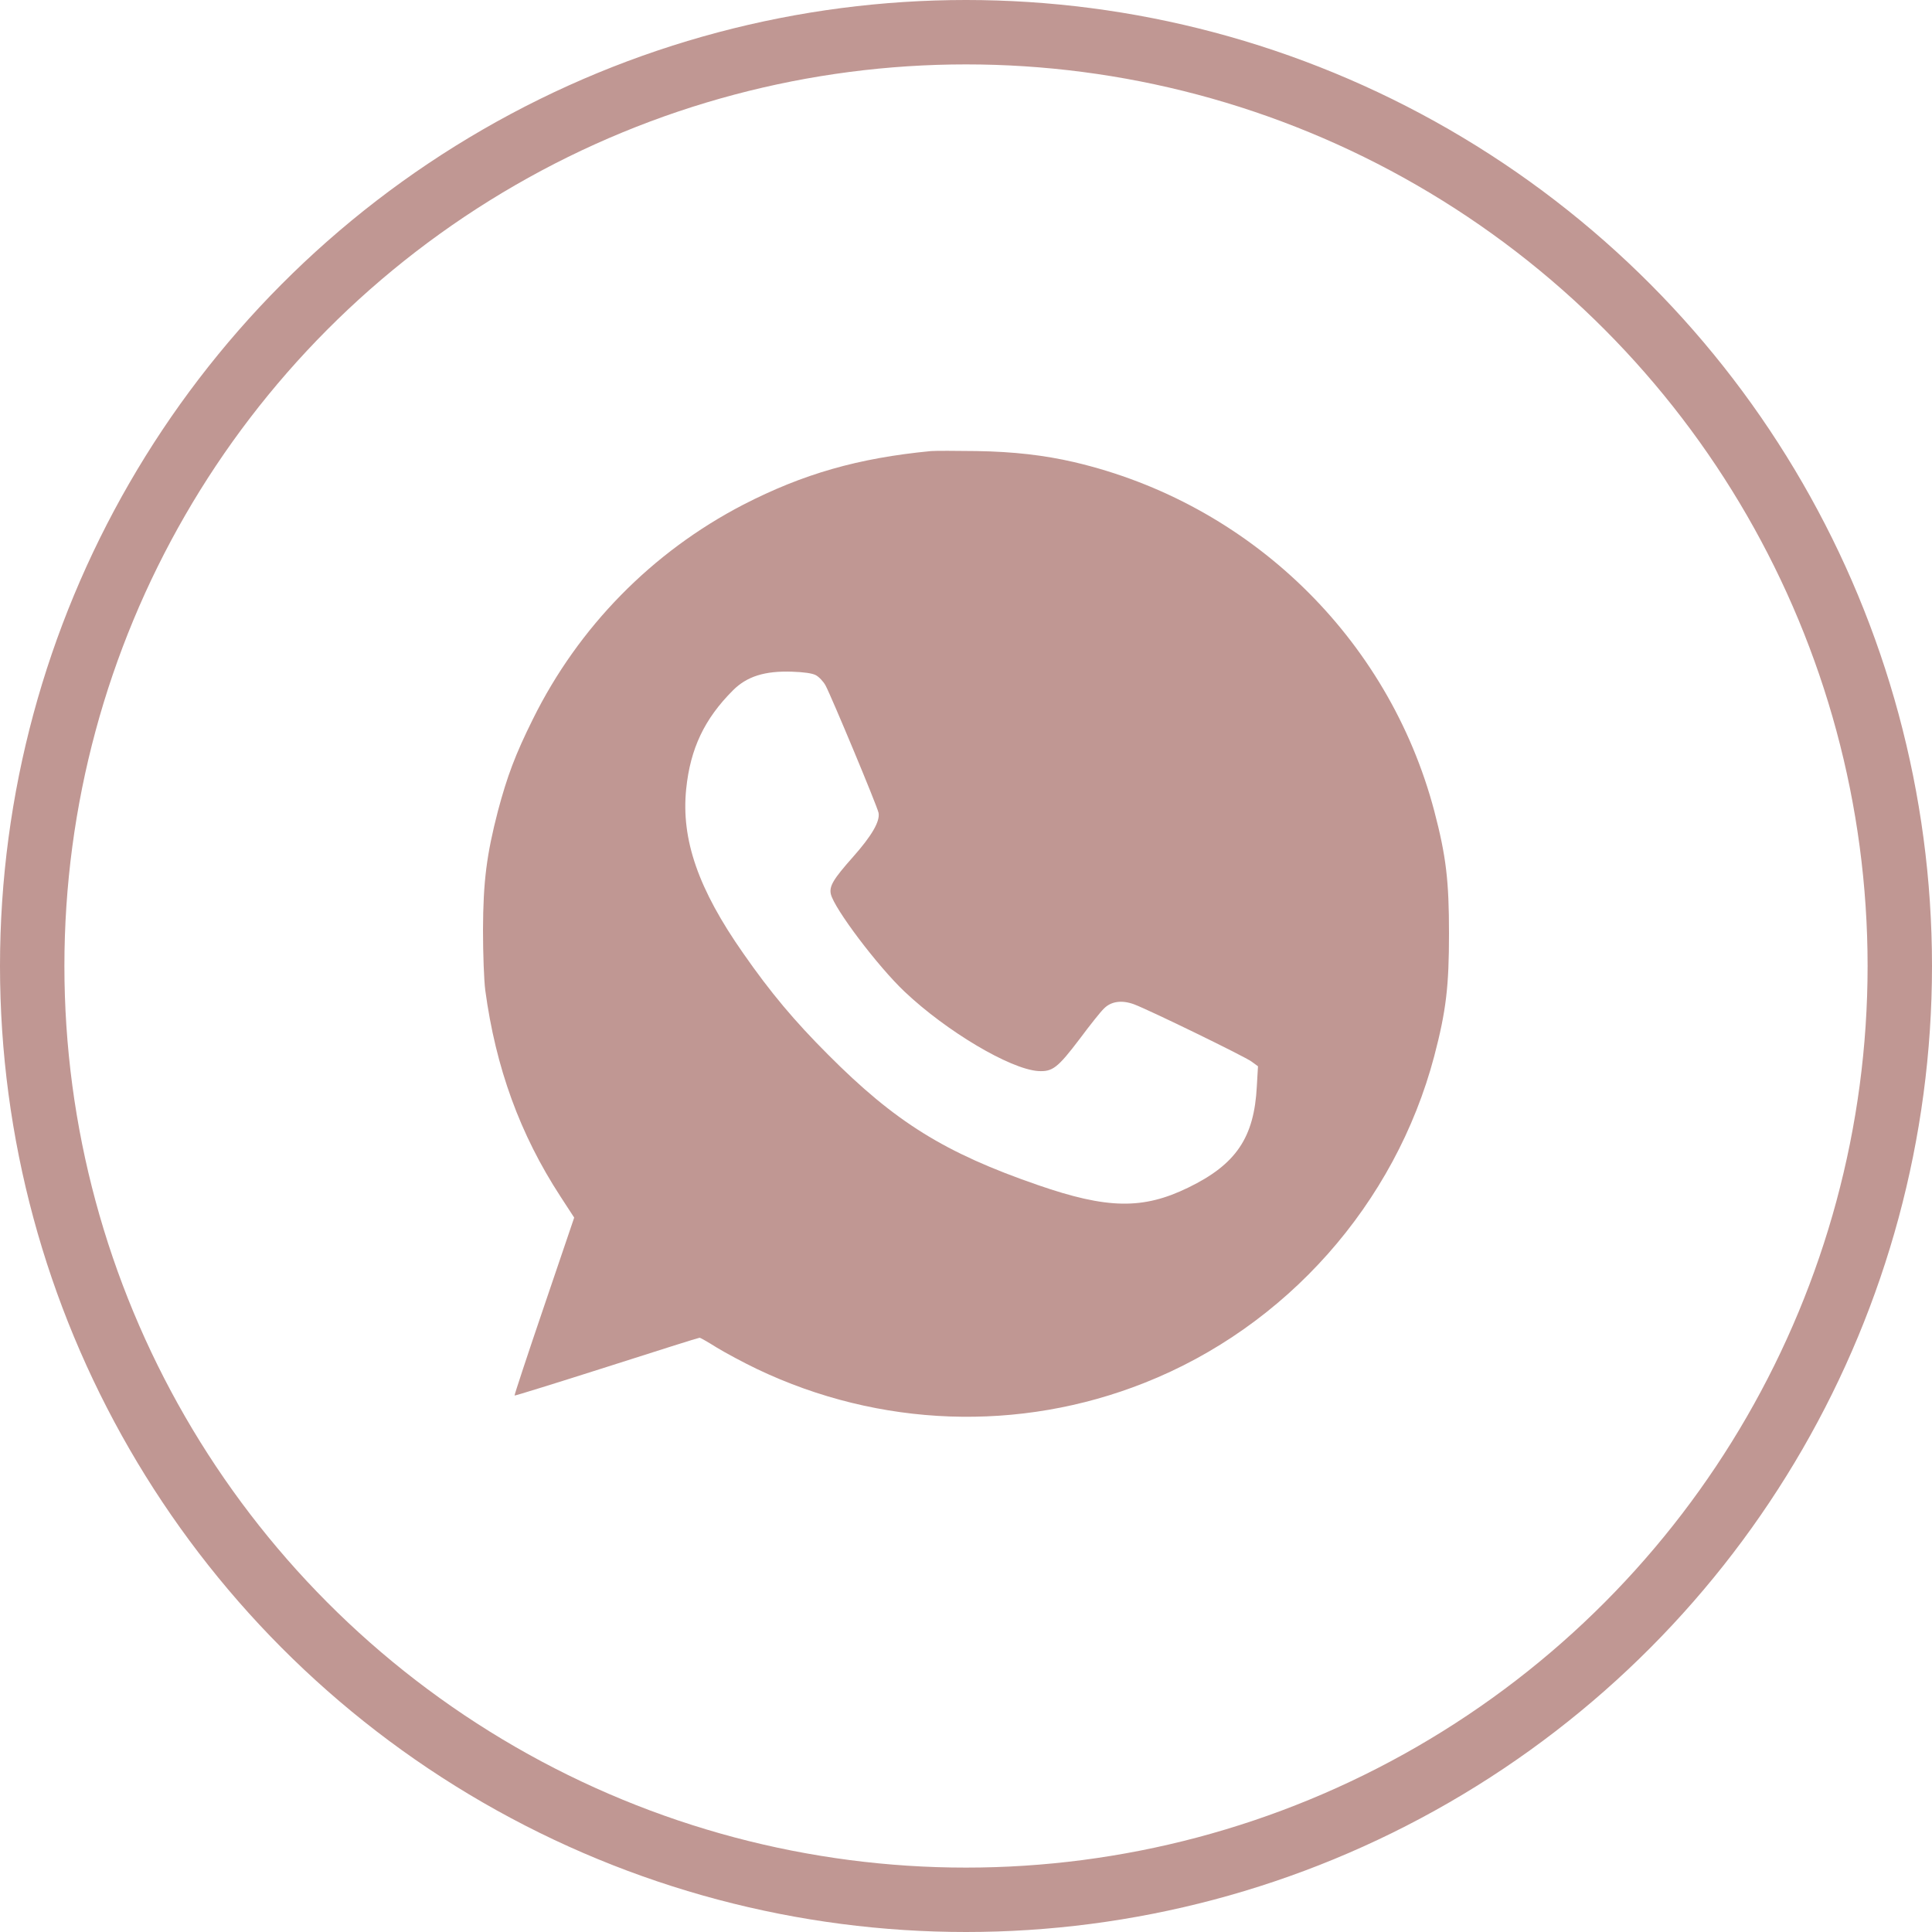
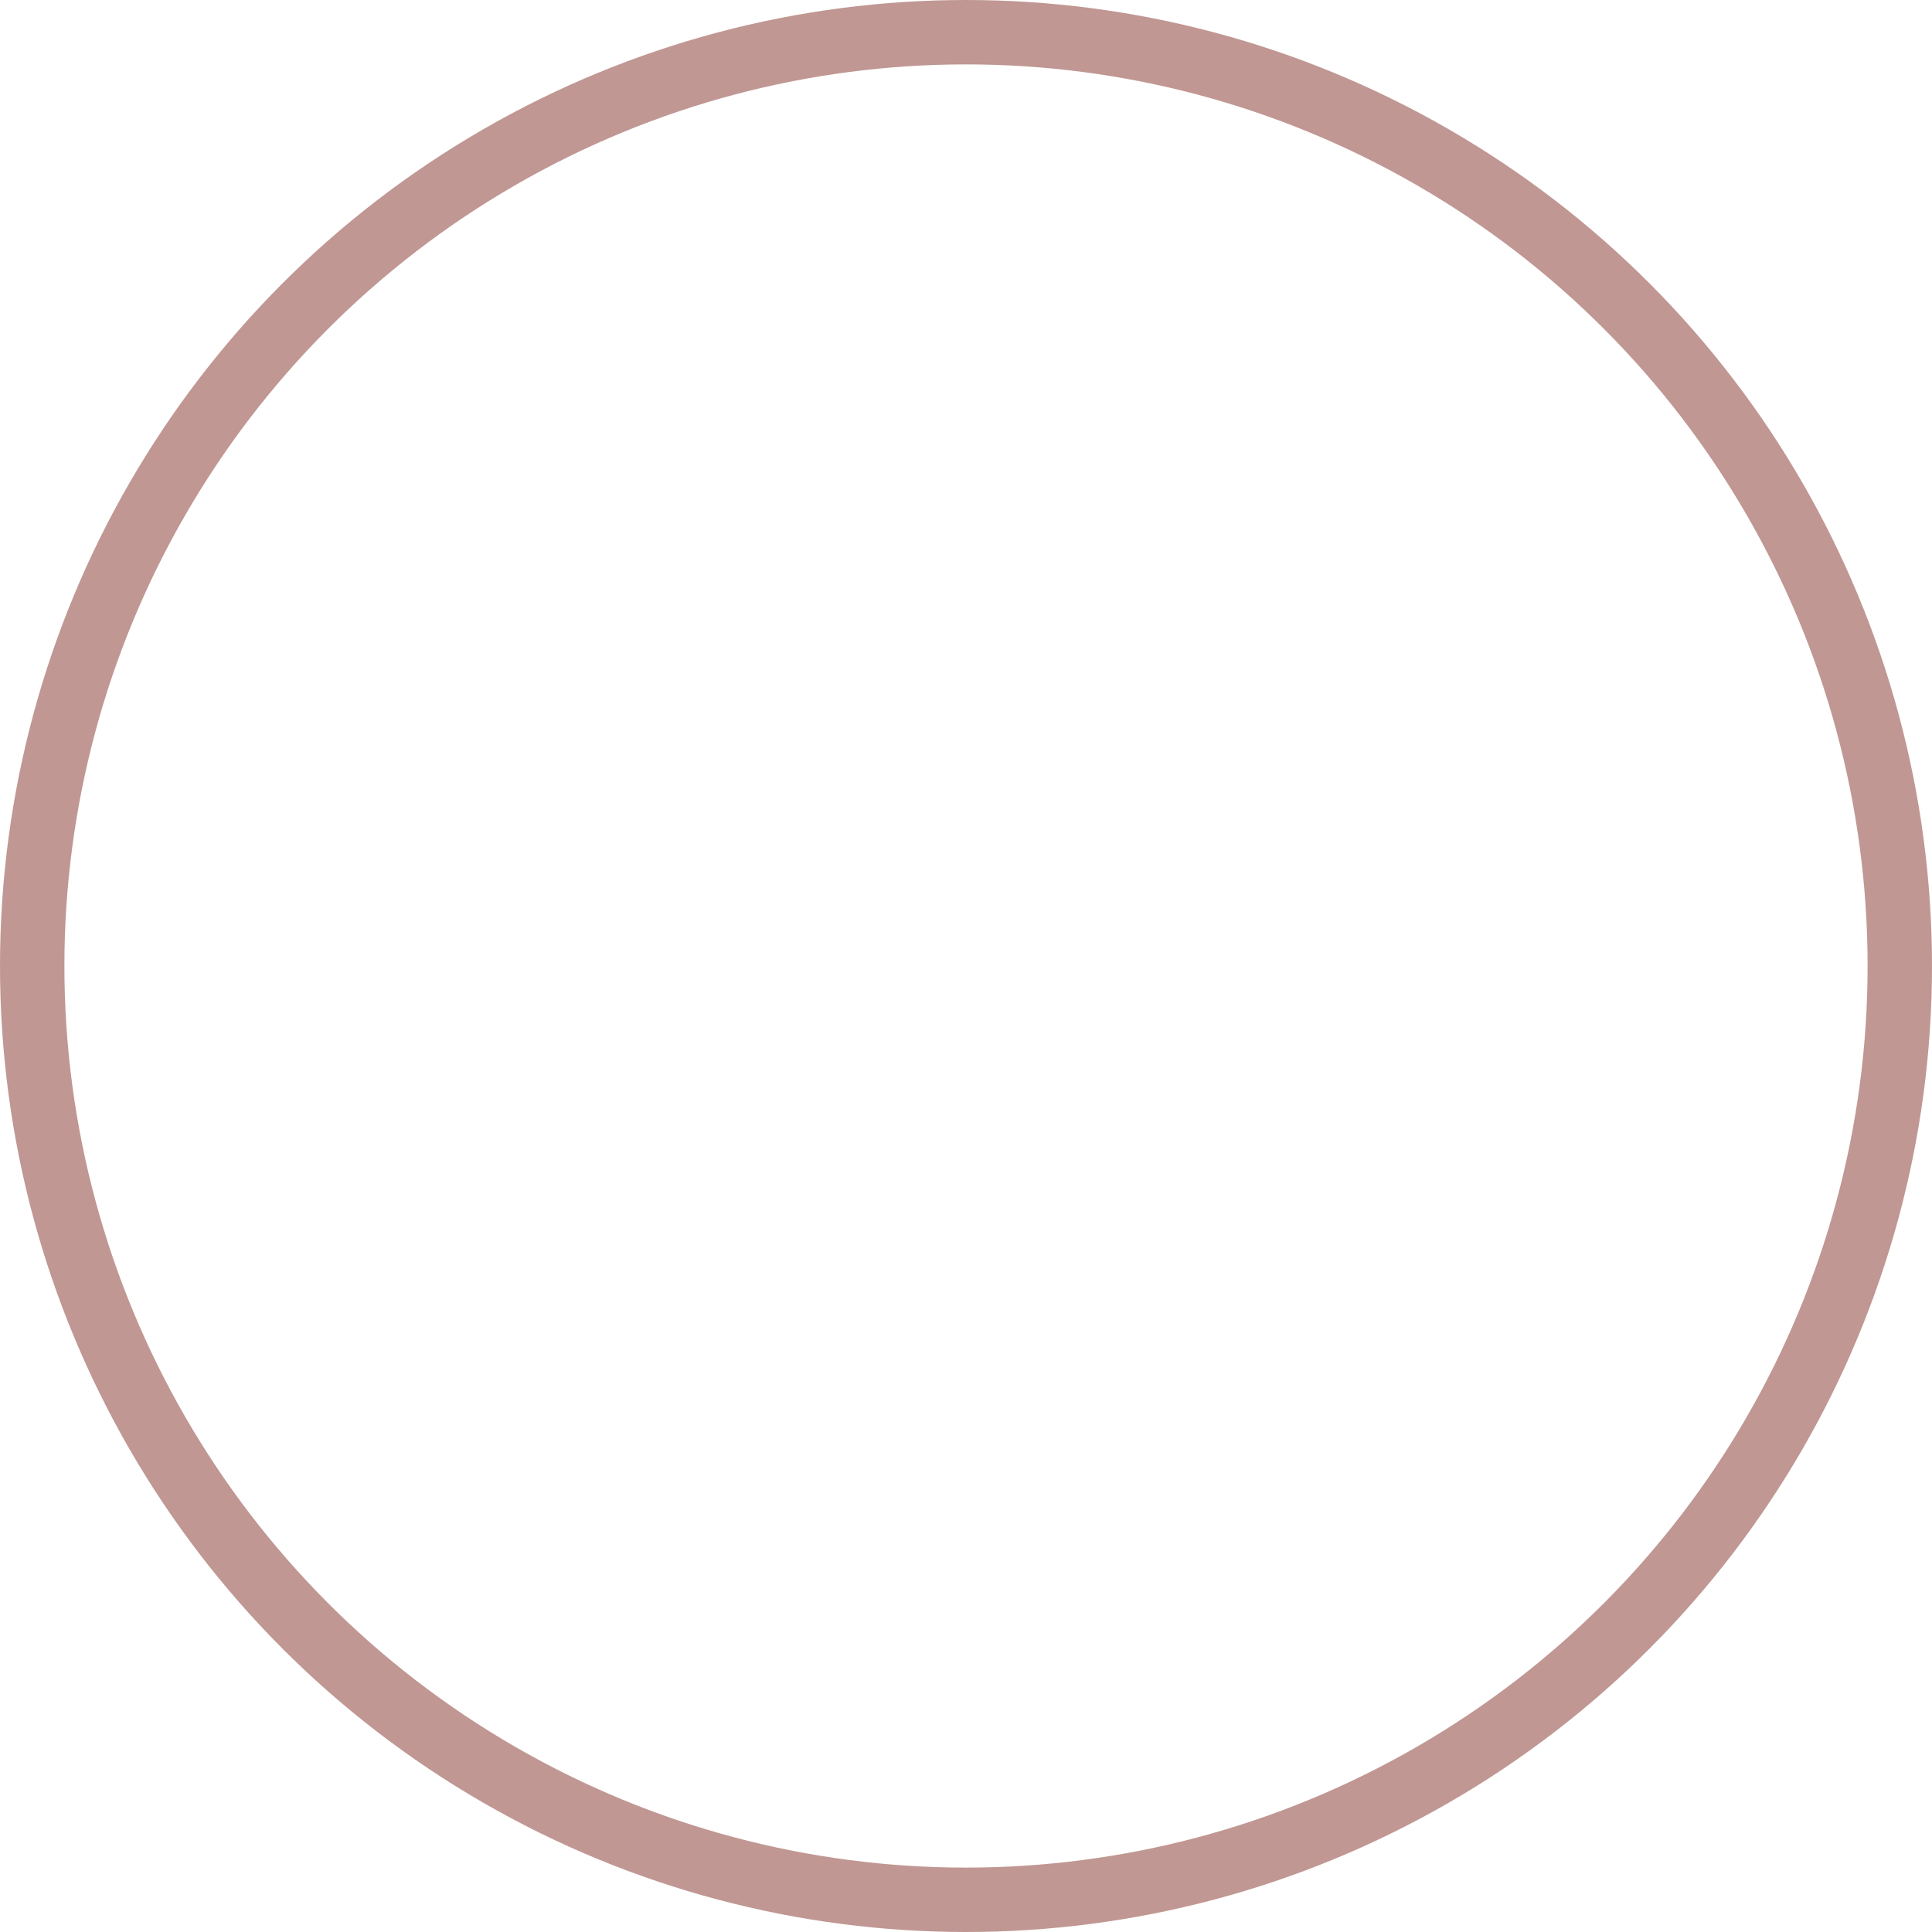
<svg xmlns="http://www.w3.org/2000/svg" width="30" height="30" viewBox="0 0 30 30" fill="none">
  <circle cx="15" cy="15" r="14.5" stroke="#C09793" />
-   <path d="M14.458 7.004C13.324 7.113 12.47 7.359 11.541 7.837C10.126 8.571 8.983 9.735 8.275 11.166C8.002 11.715 7.876 12.052 7.732 12.592C7.556 13.272 7.503 13.686 7.5 14.437C7.5 14.812 7.515 15.217 7.535 15.375C7.697 16.578 8.073 17.613 8.704 18.581L8.916 18.907L8.449 20.282C8.19 21.042 7.985 21.664 7.99 21.67C7.996 21.675 8.637 21.476 9.418 21.227C10.199 20.977 10.848 20.772 10.863 20.772C10.875 20.772 10.995 20.84 11.13 20.925C11.265 21.007 11.547 21.159 11.756 21.259C13.656 22.165 15.827 22.244 17.771 21.473C19.974 20.602 21.666 18.693 22.271 16.399C22.456 15.695 22.5 15.311 22.5 14.495C22.5 13.68 22.456 13.296 22.271 12.592C21.56 9.902 19.401 7.811 16.676 7.175C16.217 7.069 15.742 7.013 15.163 7.004C14.84 6.999 14.523 6.999 14.458 7.004ZM12.666 10.483C12.716 10.509 12.784 10.58 12.819 10.644C12.904 10.8 13.621 12.516 13.642 12.621C13.668 12.753 13.536 12.979 13.245 13.307C12.94 13.651 12.875 13.759 12.901 13.882C12.951 14.105 13.63 15.006 14.05 15.402C14.699 16.015 15.68 16.598 16.118 16.631C16.344 16.645 16.423 16.584 16.77 16.126C16.925 15.918 17.09 15.71 17.14 15.663C17.251 15.548 17.419 15.525 17.61 15.595C17.851 15.686 19.328 16.405 19.434 16.484L19.534 16.557L19.516 16.868C19.475 17.666 19.193 18.08 18.453 18.44C17.748 18.784 17.195 18.775 16.118 18.402C14.667 17.901 13.9 17.423 12.857 16.375C12.335 15.853 11.964 15.411 11.541 14.803C10.842 13.806 10.575 13.035 10.655 12.252C10.719 11.624 10.939 11.161 11.383 10.718C11.597 10.504 11.876 10.415 12.299 10.43C12.479 10.436 12.611 10.454 12.666 10.483Z" fill="#C09793" />
</svg>